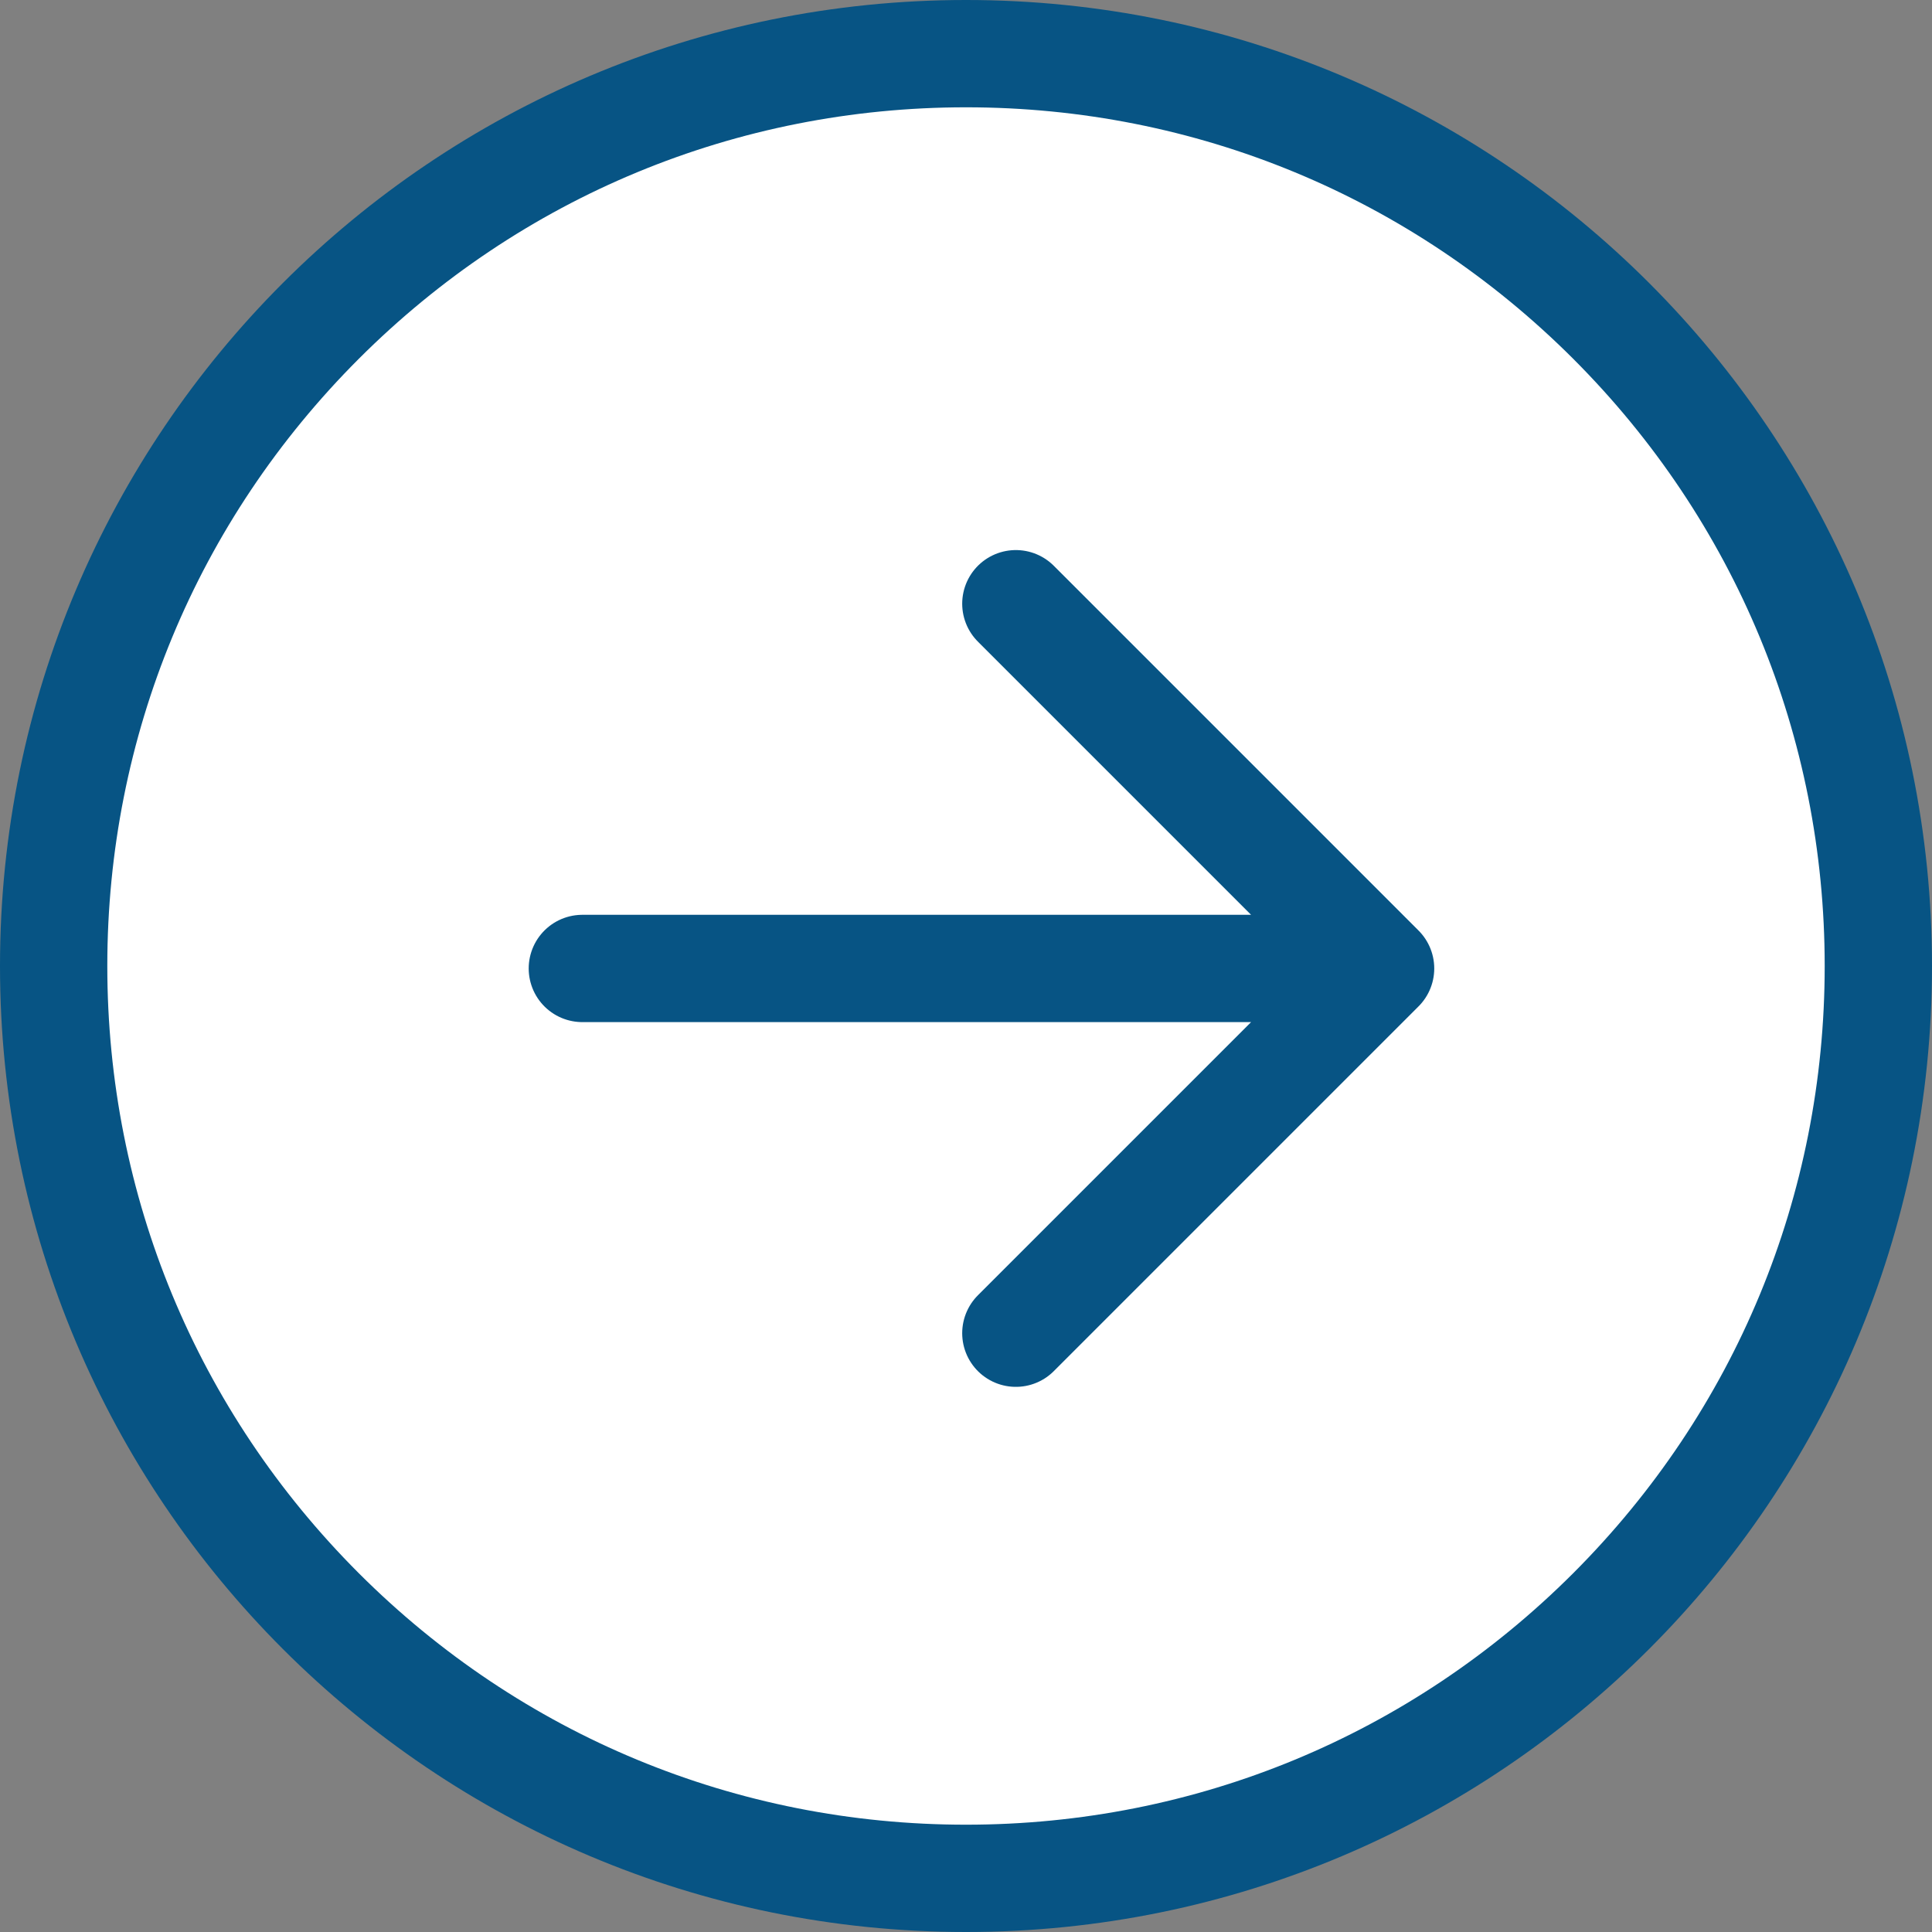
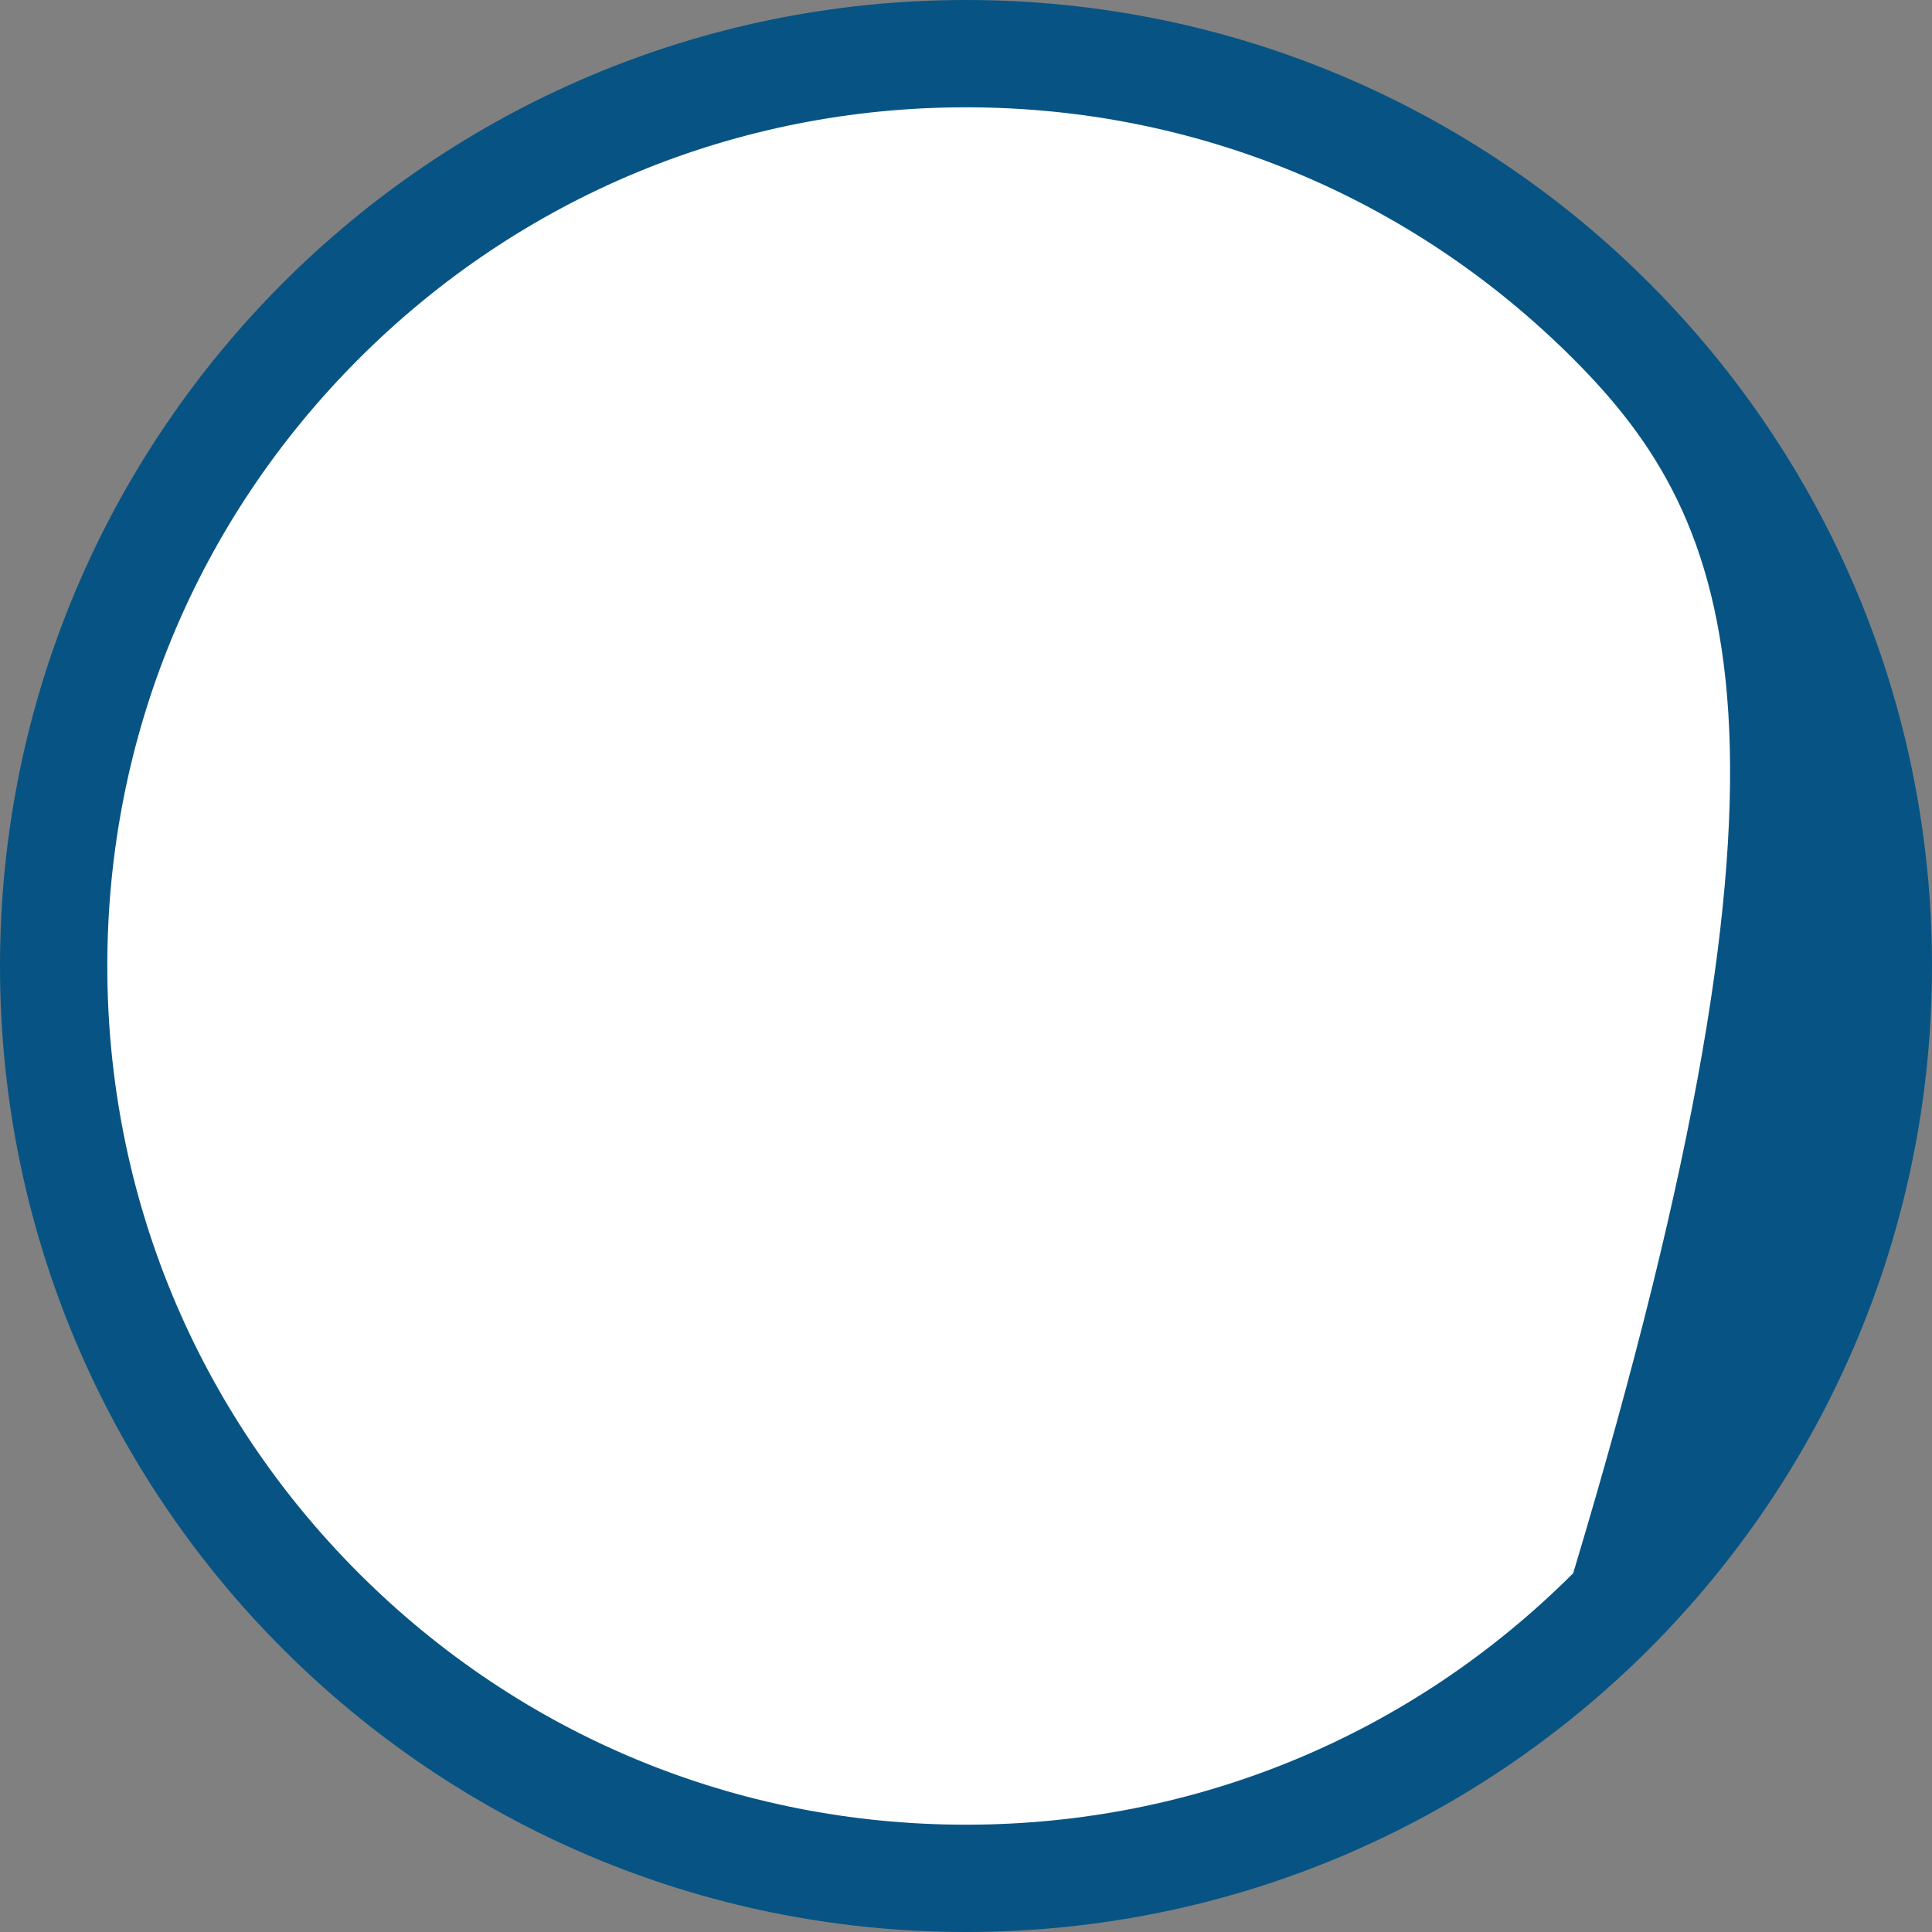
<svg xmlns="http://www.w3.org/2000/svg" width="43.212" height="43.212" viewBox="0 0 43.212 43.212">
  <rect x="0" y="0" width="43.212" height="43.212" fill="#808080" stroke="none" />
  <g id="ic_arrow_right_desktop" transform="translate(-11530 2907.727)">
    <g id="路径_7874" data-name="路径 7874" transform="translate(11530 -2907.727)" fill="#fff">
      <path d="M 21.606 42.012 C 18.851 42.012 16.178 41.473 13.663 40.409 C 11.234 39.381 9.051 37.91 7.177 36.035 C 5.302 34.161 3.831 31.978 2.803 29.549 C 1.739 27.034 1.2 24.361 1.2 21.606 C 1.2 18.851 1.739 16.178 2.803 13.663 C 3.831 11.234 5.302 9.051 7.177 7.177 C 9.051 5.302 11.234 3.831 13.663 2.803 C 16.178 1.739 18.851 1.2 21.606 1.2 C 24.361 1.2 27.034 1.739 29.549 2.803 C 31.978 3.831 34.161 5.302 36.035 7.177 C 37.91 9.051 39.381 11.234 40.409 13.663 C 41.473 16.178 42.012 18.851 42.012 21.606 C 42.012 24.361 41.473 27.034 40.409 29.549 C 39.381 31.978 37.91 34.161 36.035 36.035 C 34.161 37.91 31.978 39.381 29.549 40.409 C 27.034 41.473 24.361 42.012 21.606 42.012 Z" stroke="none" />
-       <path d="M 21.606 2.4 C 16.476 2.4 11.653 4.398 8.025 8.025 C 4.398 11.653 2.4 16.476 2.4 21.606 C 2.4 26.736 4.398 31.559 8.025 35.187 C 11.653 38.814 16.476 40.812 21.606 40.812 C 26.736 40.812 31.559 38.814 35.187 35.187 C 38.814 31.559 40.812 26.736 40.812 21.606 C 40.812 16.476 38.814 11.653 35.187 8.025 C 31.559 4.398 26.736 2.4 21.606 2.4 M 21.606 -3.814697265625e-06 C 33.539 -3.814697265625e-06 43.212 9.673 43.212 21.606 C 43.212 33.539 33.539 43.212 21.606 43.212 C 9.673 43.212 -3.814697265625e-06 33.539 -3.814697265625e-06 21.606 C -3.814697265625e-06 9.673 9.673 -3.814697265625e-06 21.606 -3.814697265625e-06 Z" stroke="none" fill="#075484" />
+       <path d="M 21.606 2.4 C 16.476 2.4 11.653 4.398 8.025 8.025 C 4.398 11.653 2.4 16.476 2.4 21.606 C 2.4 26.736 4.398 31.559 8.025 35.187 C 11.653 38.814 16.476 40.812 21.606 40.812 C 26.736 40.812 31.559 38.814 35.187 35.187 C 40.812 16.476 38.814 11.653 35.187 8.025 C 31.559 4.398 26.736 2.4 21.606 2.4 M 21.606 -3.814697265625e-06 C 33.539 -3.814697265625e-06 43.212 9.673 43.212 21.606 C 43.212 33.539 33.539 43.212 21.606 43.212 C 9.673 43.212 -3.814697265625e-06 33.539 -3.814697265625e-06 21.606 C -3.814697265625e-06 9.673 9.673 -3.814697265625e-06 21.606 -3.814697265625e-06 Z" stroke="none" fill="#075484" />
    </g>
-     <path id="路径_4136" data-name="路径 4136" d="M1625.024,76.891l8.158,8.158m0,0-8.158,8.158m8.158-8.158h-17.854" transform="translate(9927.697 -2971.115)" fill="#01374f" stroke="#075484" stroke-linecap="round" stroke-linejoin="round" stroke-width="2.4" />
  </g>
</svg>